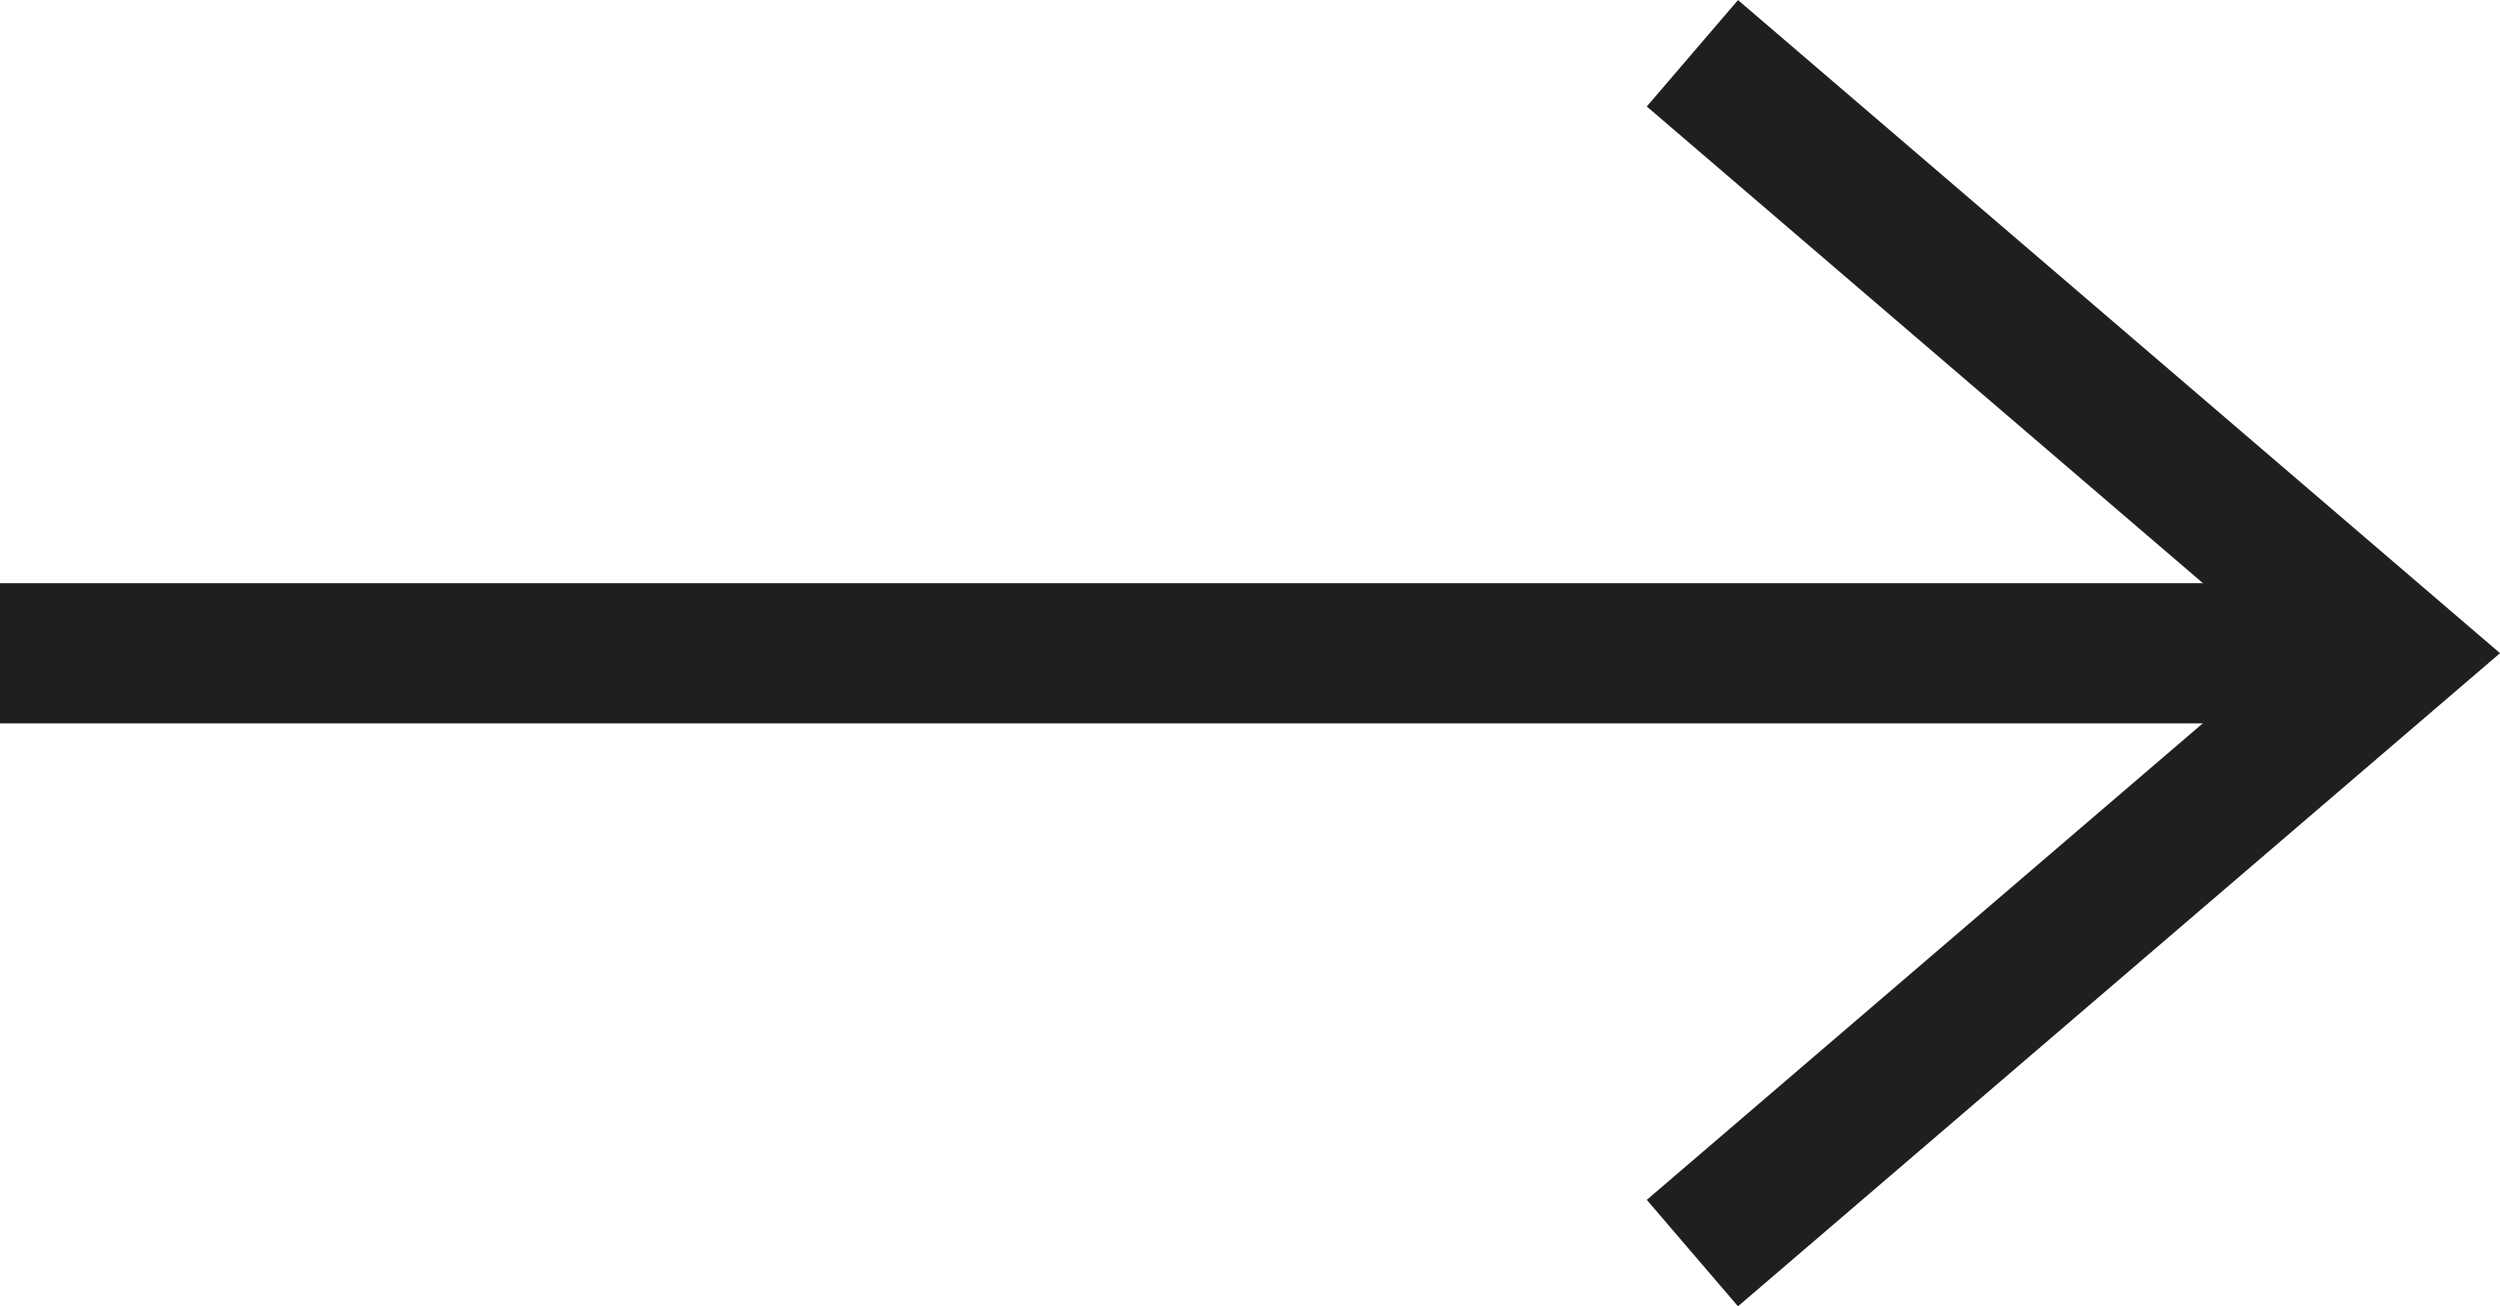
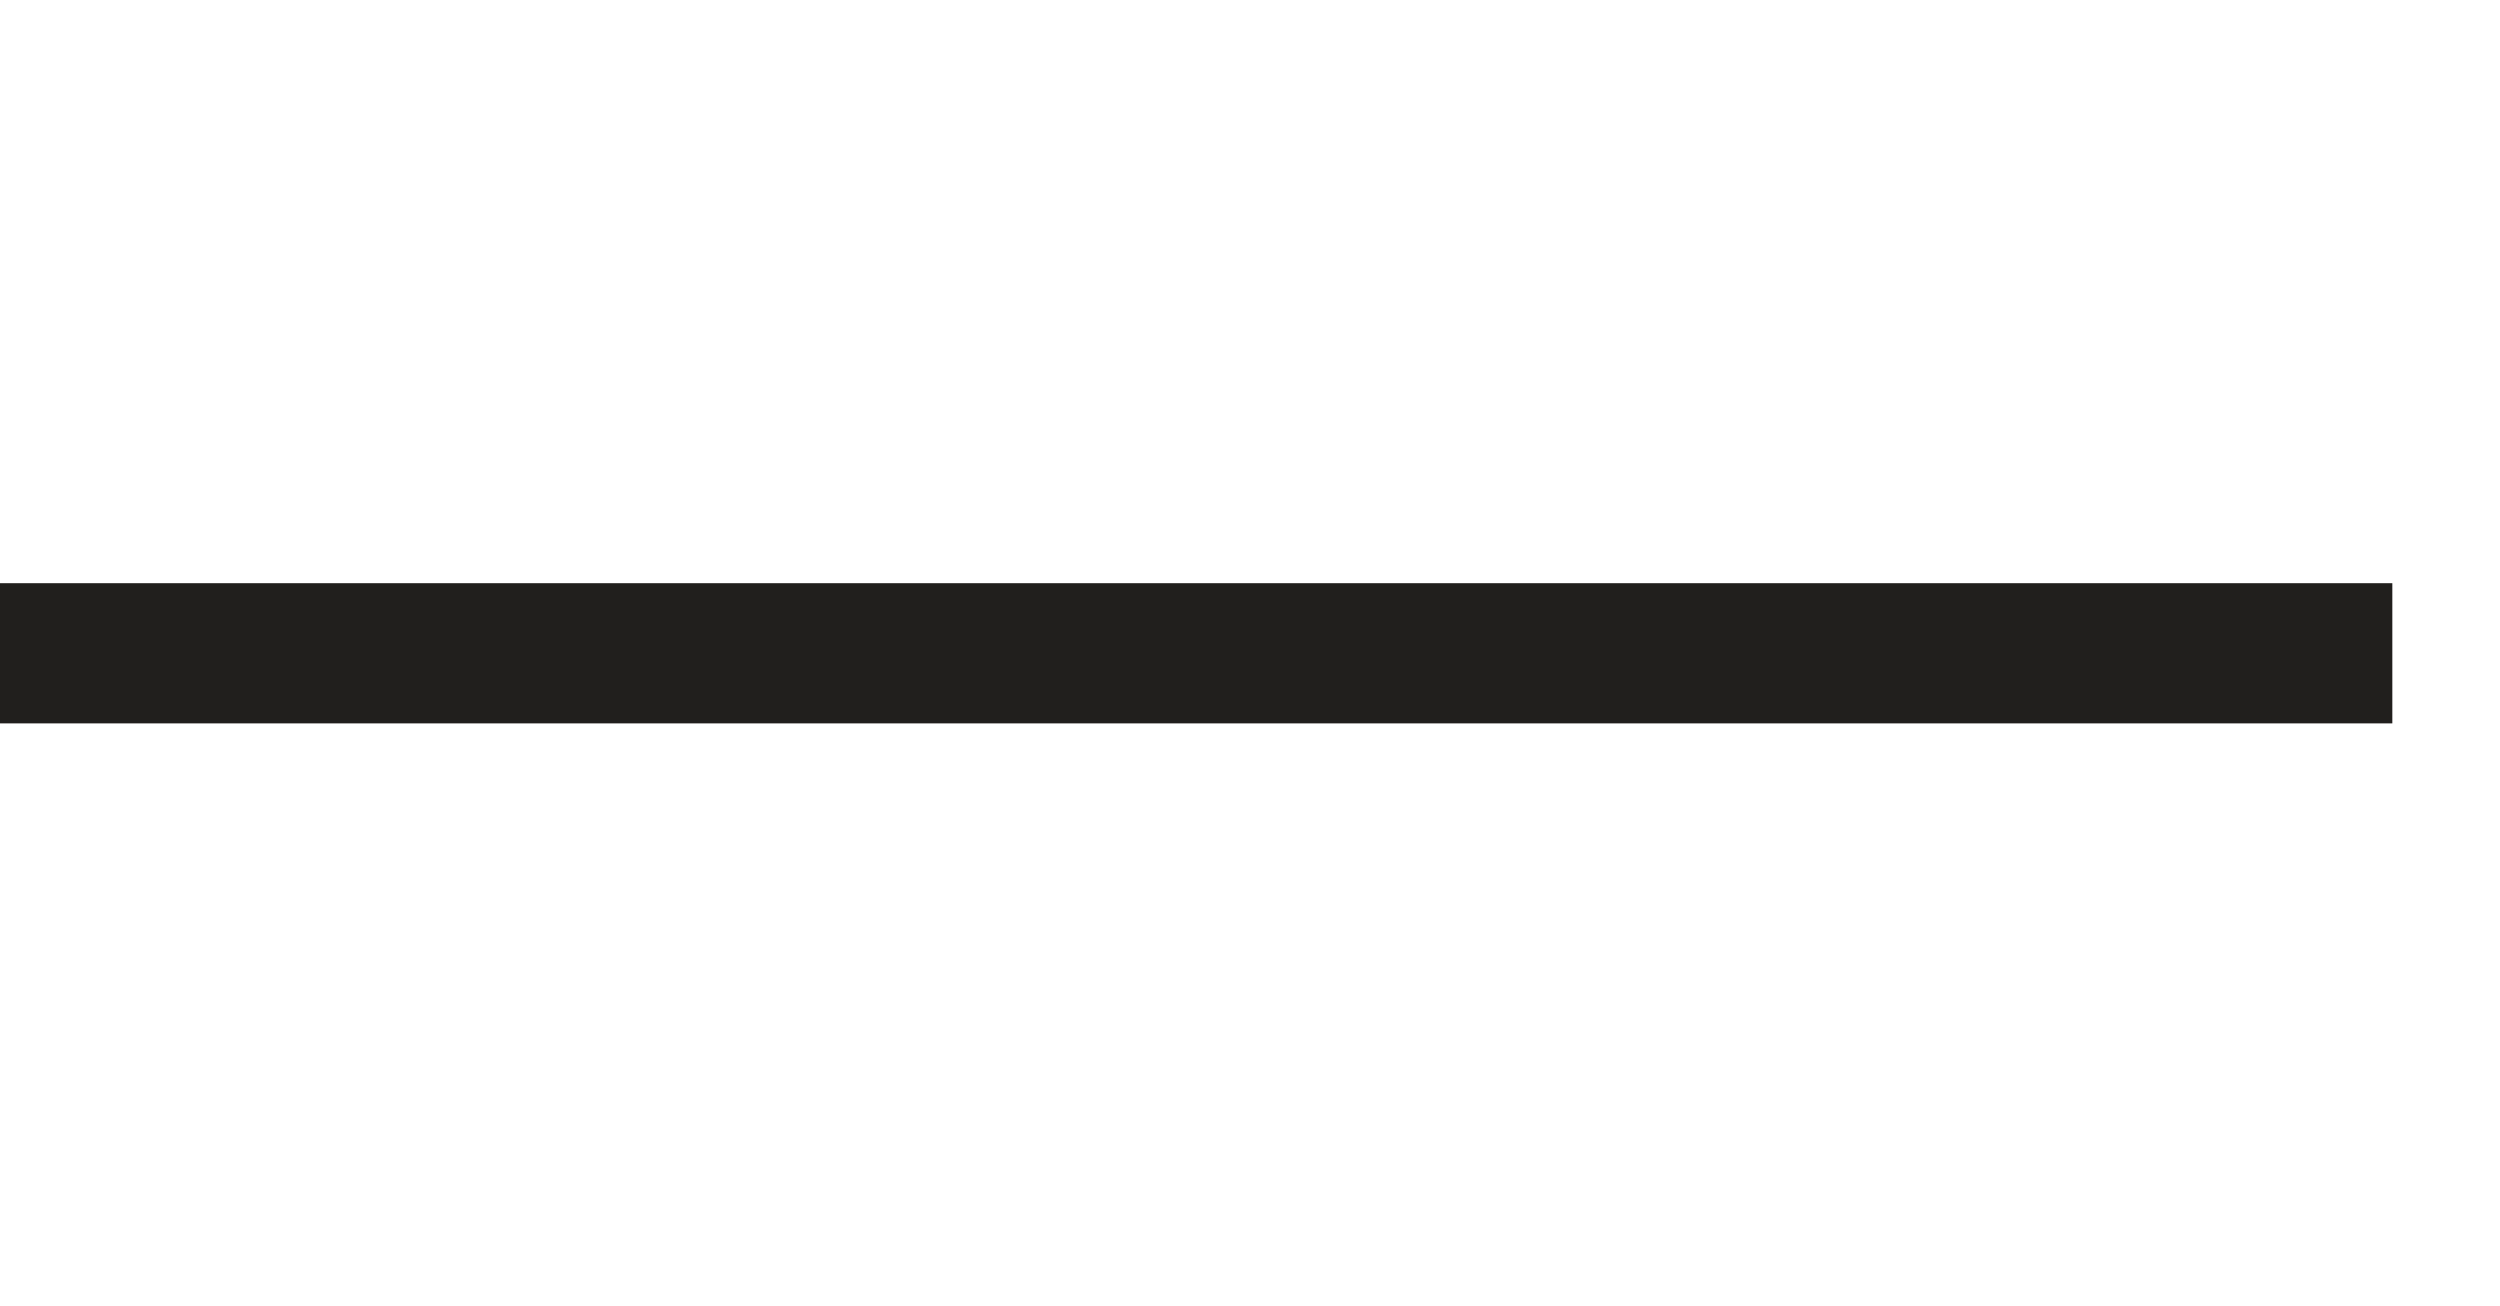
<svg xmlns="http://www.w3.org/2000/svg" width="22.291" height="11.647" viewBox="0 0 22.291 11.647">
  <g id="Button_Arrow" data-name="Button Arrow" transform="translate(0 0.475)">
-     <path id="Path_2103" data-name="Path 2103" d="M347.383,560.139l6.241-5.349-6.241-5.349" transform="translate(-332.293 -549.441)" fill="none" stroke="#211f1d" stroke-miterlimit="10" stroke-width="1.25" />
    <line id="Line_152" data-name="Line 152" x2="21.331" transform="translate(0 5.35)" fill="none" stroke="#211f1d" stroke-miterlimit="10" stroke-width="1.25" />
  </g>
</svg>